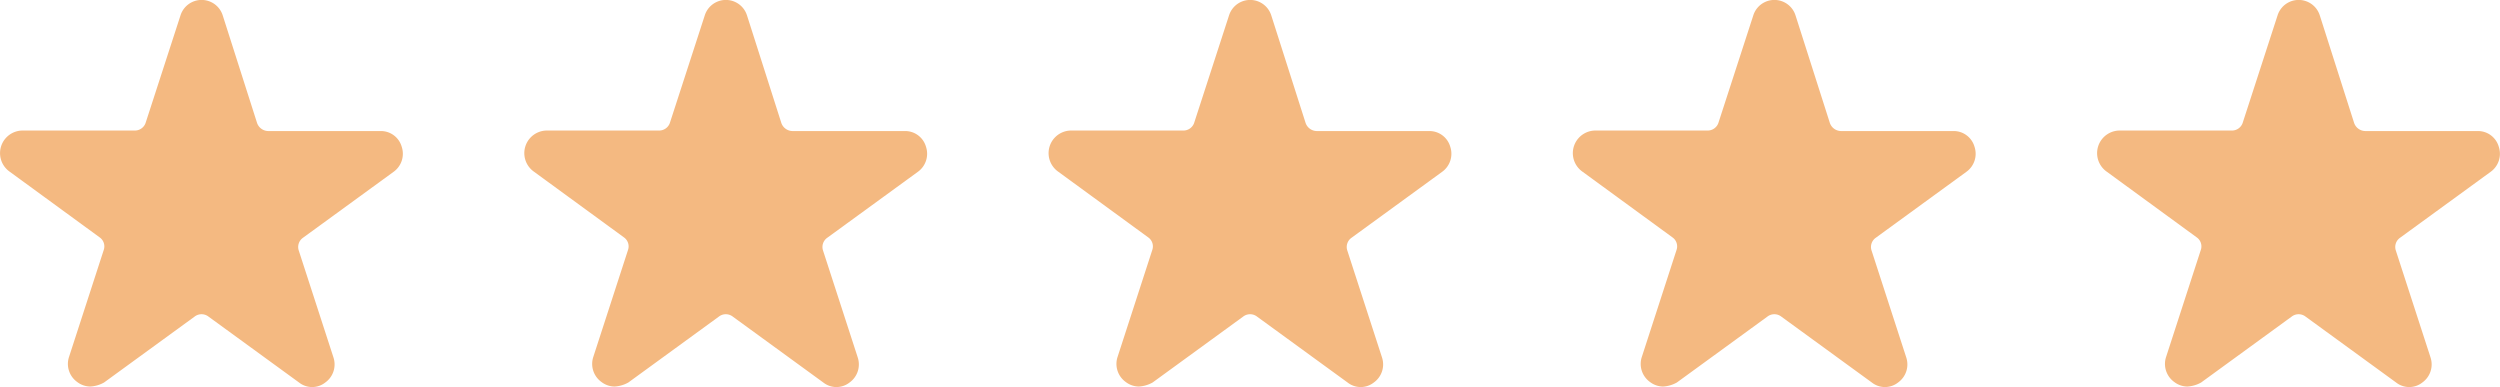
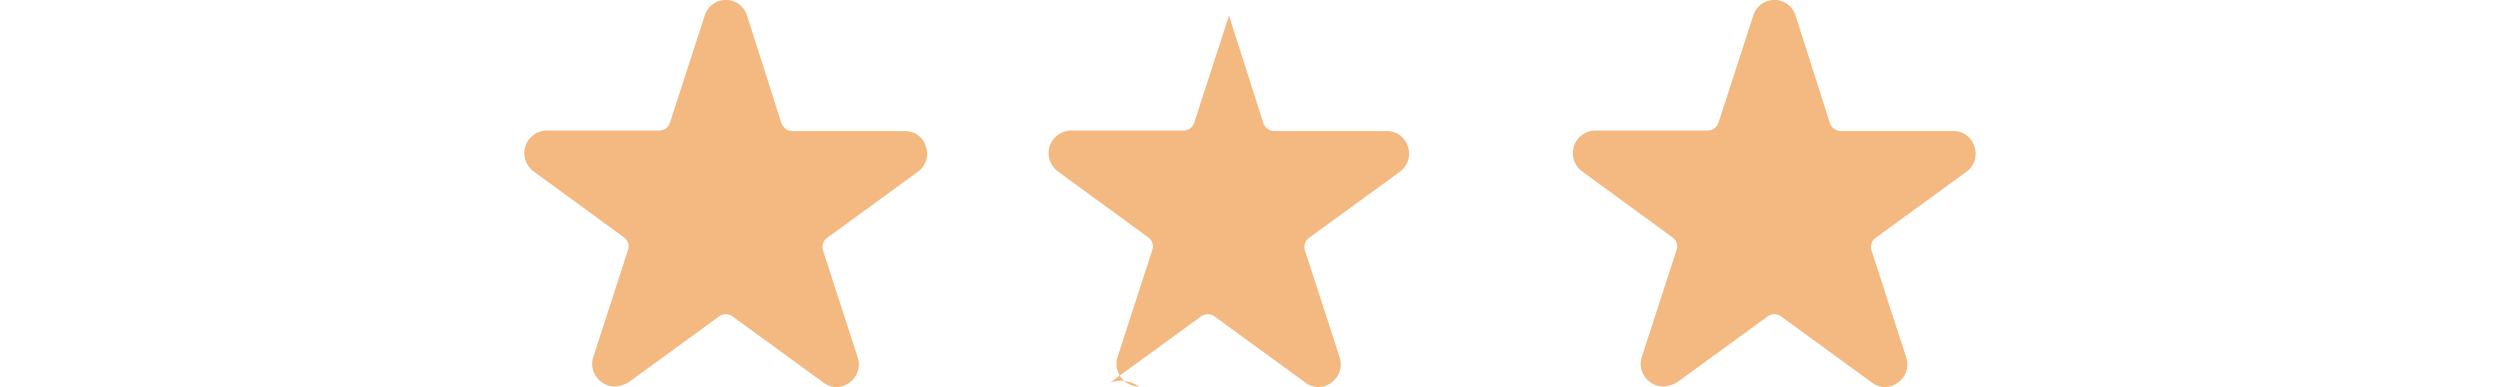
<svg xmlns="http://www.w3.org/2000/svg" width="122.57" height="18.975" viewBox="0 0 122.57 18.975">
  <g id="Group_210" data-name="Group 210" transform="translate(-907 -4969.177)">
    <g id="noun-star-4960592" transform="translate(907 4969.177)">
      <g id="Group_205" data-name="Group 205" transform="translate(0 0)">
-         <path id="Path_2396" data-name="Path 2396" d="M14.5,30.551a1.067,1.067,0,0,1-.642-.222,1.09,1.09,0,0,1-.4-1.235l1.7-5.238a.539.539,0,0,0-.2-.618L10.523,20a1.109,1.109,0,0,1,.642-2h5.51a.556.556,0,0,0,.544-.4l1.7-5.238a1.086,1.086,0,0,1,2.075,0l1.68,5.263a.588.588,0,0,0,.544.4h5.51a1.06,1.06,0,0,1,1.038.766,1.09,1.09,0,0,1-.4,1.235l-4.447,3.237a.551.551,0,0,0-.2.618l1.7,5.238a1.09,1.09,0,0,1-.4,1.235,1.039,1.039,0,0,1-1.285,0l-4.447-3.237a.556.556,0,0,0-.667,0l-4.447,3.237A1.556,1.556,0,0,1,14.5,30.551Z" transform="translate(-10.072 -11.6)" fill="#f4b981" />
-       </g>
+         </g>
    </g>
    <g id="noun-star-4960592-2" data-name="noun-star-4960592" transform="translate(932.704 4969.177)">
      <g id="Group_205-2" data-name="Group 205" transform="translate(0 0)">
        <path id="Path_2396-2" data-name="Path 2396" d="M14.5,30.551a1.067,1.067,0,0,1-.642-.222,1.09,1.09,0,0,1-.4-1.235l1.7-5.238a.539.539,0,0,0-.2-.618L10.523,20a1.109,1.109,0,0,1,.642-2h5.51a.556.556,0,0,0,.544-.4l1.7-5.238a1.086,1.086,0,0,1,2.075,0l1.68,5.263a.588.588,0,0,0,.544.4h5.51a1.06,1.06,0,0,1,1.038.766,1.09,1.09,0,0,1-.4,1.235l-4.447,3.237a.551.551,0,0,0-.2.618l1.7,5.238a1.09,1.09,0,0,1-.4,1.235,1.039,1.039,0,0,1-1.285,0l-4.447-3.237a.556.556,0,0,0-.667,0l-4.447,3.237A1.556,1.556,0,0,1,14.5,30.551Z" transform="translate(-10.072 -11.6)" fill="#f4b981" />
      </g>
    </g>
    <g id="noun-star-4960592-3" data-name="noun-star-4960592" transform="translate(958.408 4969.177)">
      <g id="Group_205-3" data-name="Group 205" transform="translate(0 0)">
-         <path id="Path_2396-3" data-name="Path 2396" d="M14.5,30.551a1.067,1.067,0,0,1-.642-.222,1.09,1.09,0,0,1-.4-1.235l1.7-5.238a.539.539,0,0,0-.2-.618L10.523,20a1.109,1.109,0,0,1,.642-2h5.51a.556.556,0,0,0,.544-.4l1.7-5.238a1.086,1.086,0,0,1,2.075,0l1.68,5.263a.588.588,0,0,0,.544.4h5.51a1.06,1.06,0,0,1,1.038.766,1.09,1.09,0,0,1-.4,1.235l-4.447,3.237a.551.551,0,0,0-.2.618l1.7,5.238a1.09,1.09,0,0,1-.4,1.235,1.039,1.039,0,0,1-1.285,0l-4.447-3.237a.556.556,0,0,0-.667,0l-4.447,3.237A1.556,1.556,0,0,1,14.5,30.551Z" transform="translate(-10.072 -11.6)" fill="#f4b981" />
+         <path id="Path_2396-3" data-name="Path 2396" d="M14.5,30.551a1.067,1.067,0,0,1-.642-.222,1.09,1.09,0,0,1-.4-1.235l1.7-5.238a.539.539,0,0,0-.2-.618L10.523,20a1.109,1.109,0,0,1,.642-2h5.51a.556.556,0,0,0,.544-.4l1.7-5.238l1.68,5.263a.588.588,0,0,0,.544.4h5.51a1.06,1.06,0,0,1,1.038.766,1.09,1.09,0,0,1-.4,1.235l-4.447,3.237a.551.551,0,0,0-.2.618l1.7,5.238a1.09,1.09,0,0,1-.4,1.235,1.039,1.039,0,0,1-1.285,0l-4.447-3.237a.556.556,0,0,0-.667,0l-4.447,3.237A1.556,1.556,0,0,1,14.5,30.551Z" transform="translate(-10.072 -11.6)" fill="#f4b981" />
      </g>
    </g>
    <g id="noun-star-4960592-4" data-name="noun-star-4960592" transform="translate(984.111 4969.177)">
      <g id="Group_205-4" data-name="Group 205" transform="translate(0 0)">
        <path id="Path_2396-4" data-name="Path 2396" d="M14.5,30.551a1.067,1.067,0,0,1-.642-.222,1.09,1.09,0,0,1-.4-1.235l1.7-5.238a.539.539,0,0,0-.2-.618L10.523,20a1.109,1.109,0,0,1,.642-2h5.51a.556.556,0,0,0,.544-.4l1.7-5.238a1.086,1.086,0,0,1,2.075,0l1.68,5.263a.588.588,0,0,0,.544.4h5.51a1.06,1.06,0,0,1,1.038.766,1.09,1.09,0,0,1-.4,1.235l-4.447,3.237a.551.551,0,0,0-.2.618l1.7,5.238a1.09,1.09,0,0,1-.4,1.235,1.039,1.039,0,0,1-1.285,0l-4.447-3.237a.556.556,0,0,0-.667,0l-4.447,3.237A1.556,1.556,0,0,1,14.5,30.551Z" transform="translate(-10.072 -11.6)" fill="#f4b981" />
      </g>
    </g>
    <g id="noun-star-4960592-5" data-name="noun-star-4960592" transform="translate(1009.815 4969.177)">
      <g id="Group_205-5" data-name="Group 205" transform="translate(0 0)">
-         <path id="Path_2396-5" data-name="Path 2396" d="M14.5,30.551a1.067,1.067,0,0,1-.642-.222,1.09,1.09,0,0,1-.4-1.235l1.7-5.238a.539.539,0,0,0-.2-.618L10.523,20a1.109,1.109,0,0,1,.642-2h5.51a.556.556,0,0,0,.544-.4l1.7-5.238a1.086,1.086,0,0,1,2.075,0l1.68,5.263a.588.588,0,0,0,.544.4h5.51a1.06,1.06,0,0,1,1.038.766,1.09,1.09,0,0,1-.4,1.235l-4.447,3.237a.551.551,0,0,0-.2.618l1.7,5.238a1.09,1.09,0,0,1-.4,1.235,1.039,1.039,0,0,1-1.285,0l-4.447-3.237a.556.556,0,0,0-.667,0l-4.447,3.237A1.556,1.556,0,0,1,14.5,30.551Z" transform="translate(-10.072 -11.6)" fill="#f4b981" />
-       </g>
+         </g>
    </g>
  </g>
</svg>